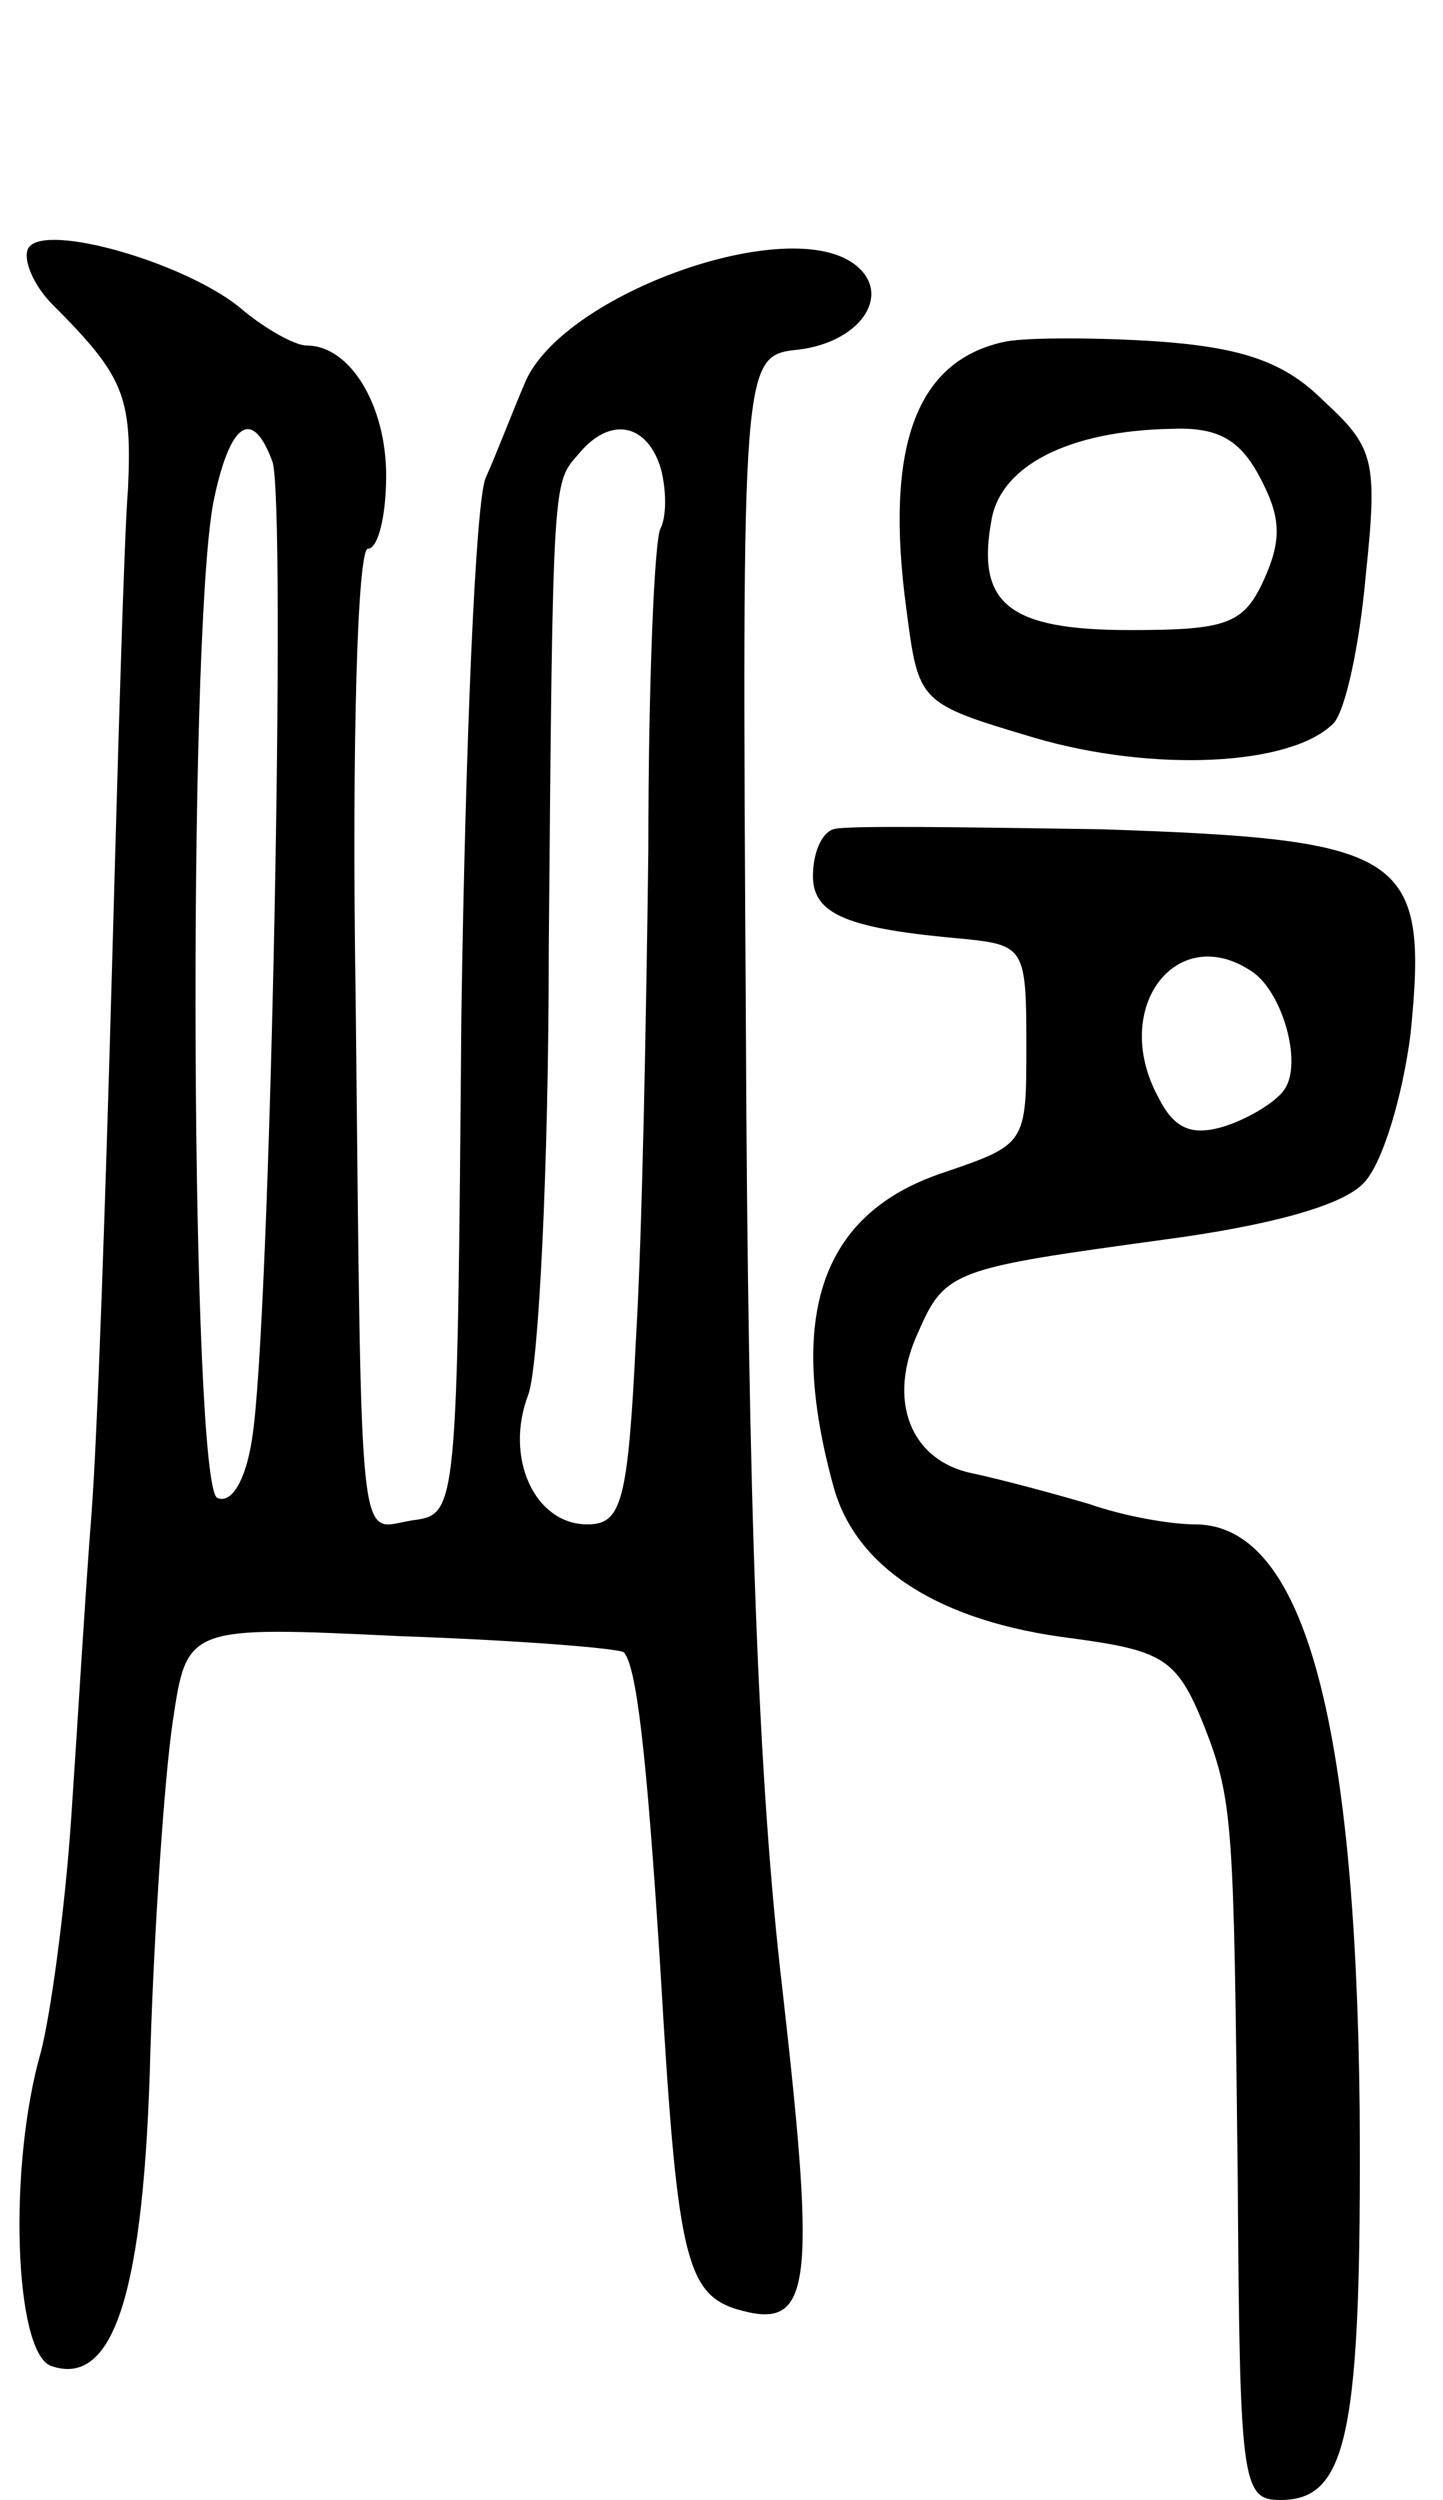
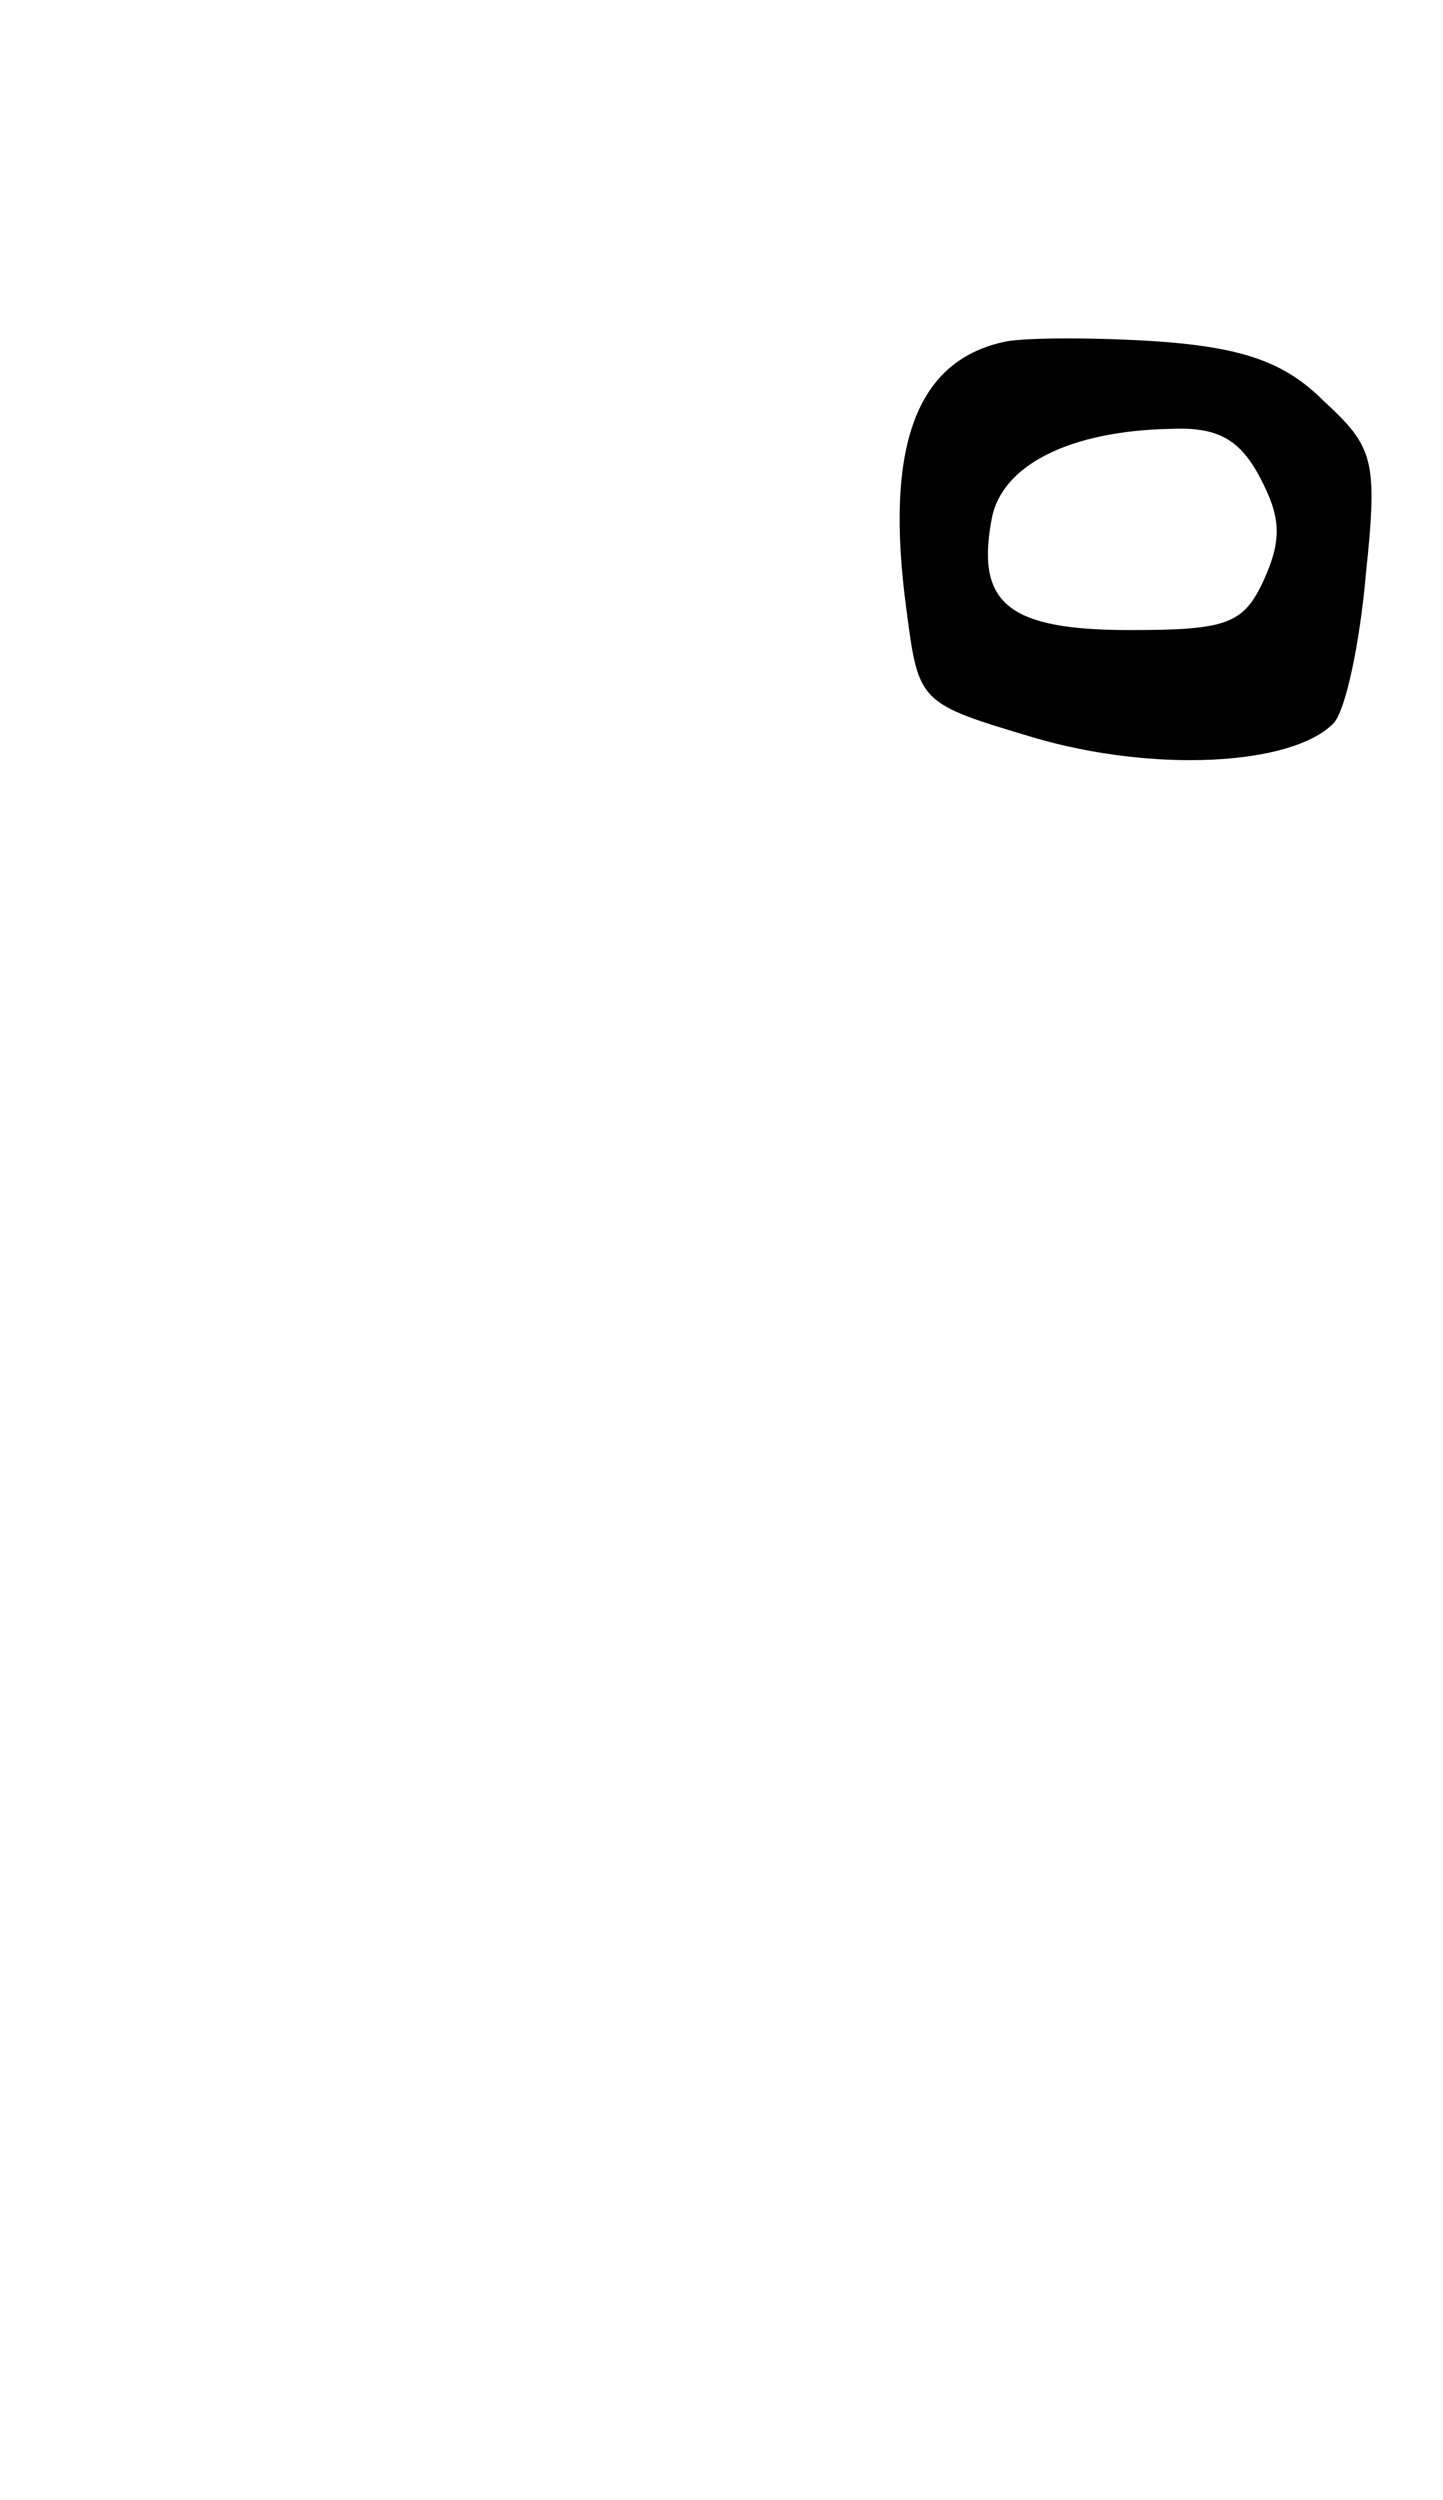
<svg xmlns="http://www.w3.org/2000/svg" version="1.0" width="71" height="123" viewBox="0 0 71 123">
  <g transform="translate(0,123) scale(0.1,-0.1)">
-     <path d="M14 1108 c-3 -5 2 -18 12 -28 35 -35 39 -45 37 -90 -2 -25 -5 -133 -8 -240 -3 -107 -7 -226 -10 -265 -3 -38 -7 -106 -10 -150 -3 -44 -10 -96 -15 -115 -16 -56 -13 -147 5 -154 31 -11 46 36 49 155 2 63 7 135 11 162 7 47 7 47 112 42 58 -2 108 -6 110 -8 6 -7 11 -46 18 -157 8 -137 12 -158 37 -166 37 -11 40 7 23 157 -12 102 -17 240 -18 474 -2 330 -2 330 26 333 32 4 47 29 26 43 -35 23 -144 -17 -161 -60 -6 -14 -14 -35 -19 -46 -5 -11 -10 -130 -12 -265 -2 -245 -2 -245 -24 -248 -27 -4 -25 -26 -28 256 -2 128 1 222 6 222 5 0 9 16 9 36 0 35 -18 64 -39 64 -6 0 -20 8 -31 17 -26 23 -98 44 -106 31z m120 -105 c7 -18 -1 -427 -10 -481 -3 -20 -10 -32 -17 -29 -13 4 -15 421 -2 490 8 39 19 47 29 20z m191 -3 c3 -11 3 -24 0 -30 -3 -5 -6 -76 -6 -158 -1 -81 -3 -189 -6 -239 -4 -82 -7 -93 -24 -93 -26 0 -41 33 -29 64 5 14 10 112 10 218 2 237 2 230 15 245 15 18 33 15 40 -7z" />
    <path d="M495 1062 c-44 -9 -60 -51 -49 -132 6 -46 6 -46 63 -63 58 -17 126 -14 147 7 6 6 13 39 16 73 6 57 4 63 -21 86 -19 19 -40 26 -81 29 -30 2 -64 2 -75 0z m125 -67 c10 -19 11 -30 2 -50 -10 -22 -18 -25 -66 -25 -60 0 -76 13 -68 55 5 26 38 43 88 44 23 1 34 -5 44 -24z" />
-     <path d="M410 822 c-6 -2 -10 -12 -10 -23 0 -19 17 -26 75 -31 29 -3 30 -5 30 -52 0 -49 0 -49 -41 -63 -60 -20 -77 -70 -54 -154 11 -41 53 -67 117 -75 45 -6 52 -10 65 -42 15 -38 15 -48 17 -224 1 -150 2 -158 21 -158 33 0 40 32 39 192 -2 194 -28 288 -81 288 -12 0 -35 4 -52 10 -17 5 -43 12 -57 15 -31 6 -43 36 -27 70 13 30 18 31 120 45 53 7 89 17 99 28 9 9 19 42 23 73 9 89 -2 96 -152 101 -67 1 -127 2 -132 0z m206 -70 c15 -10 25 -45 16 -58 -4 -6 -17 -14 -29 -18 -16 -5 -25 -2 -33 14 -24 44 9 87 46 62z" />
  </g>
</svg>